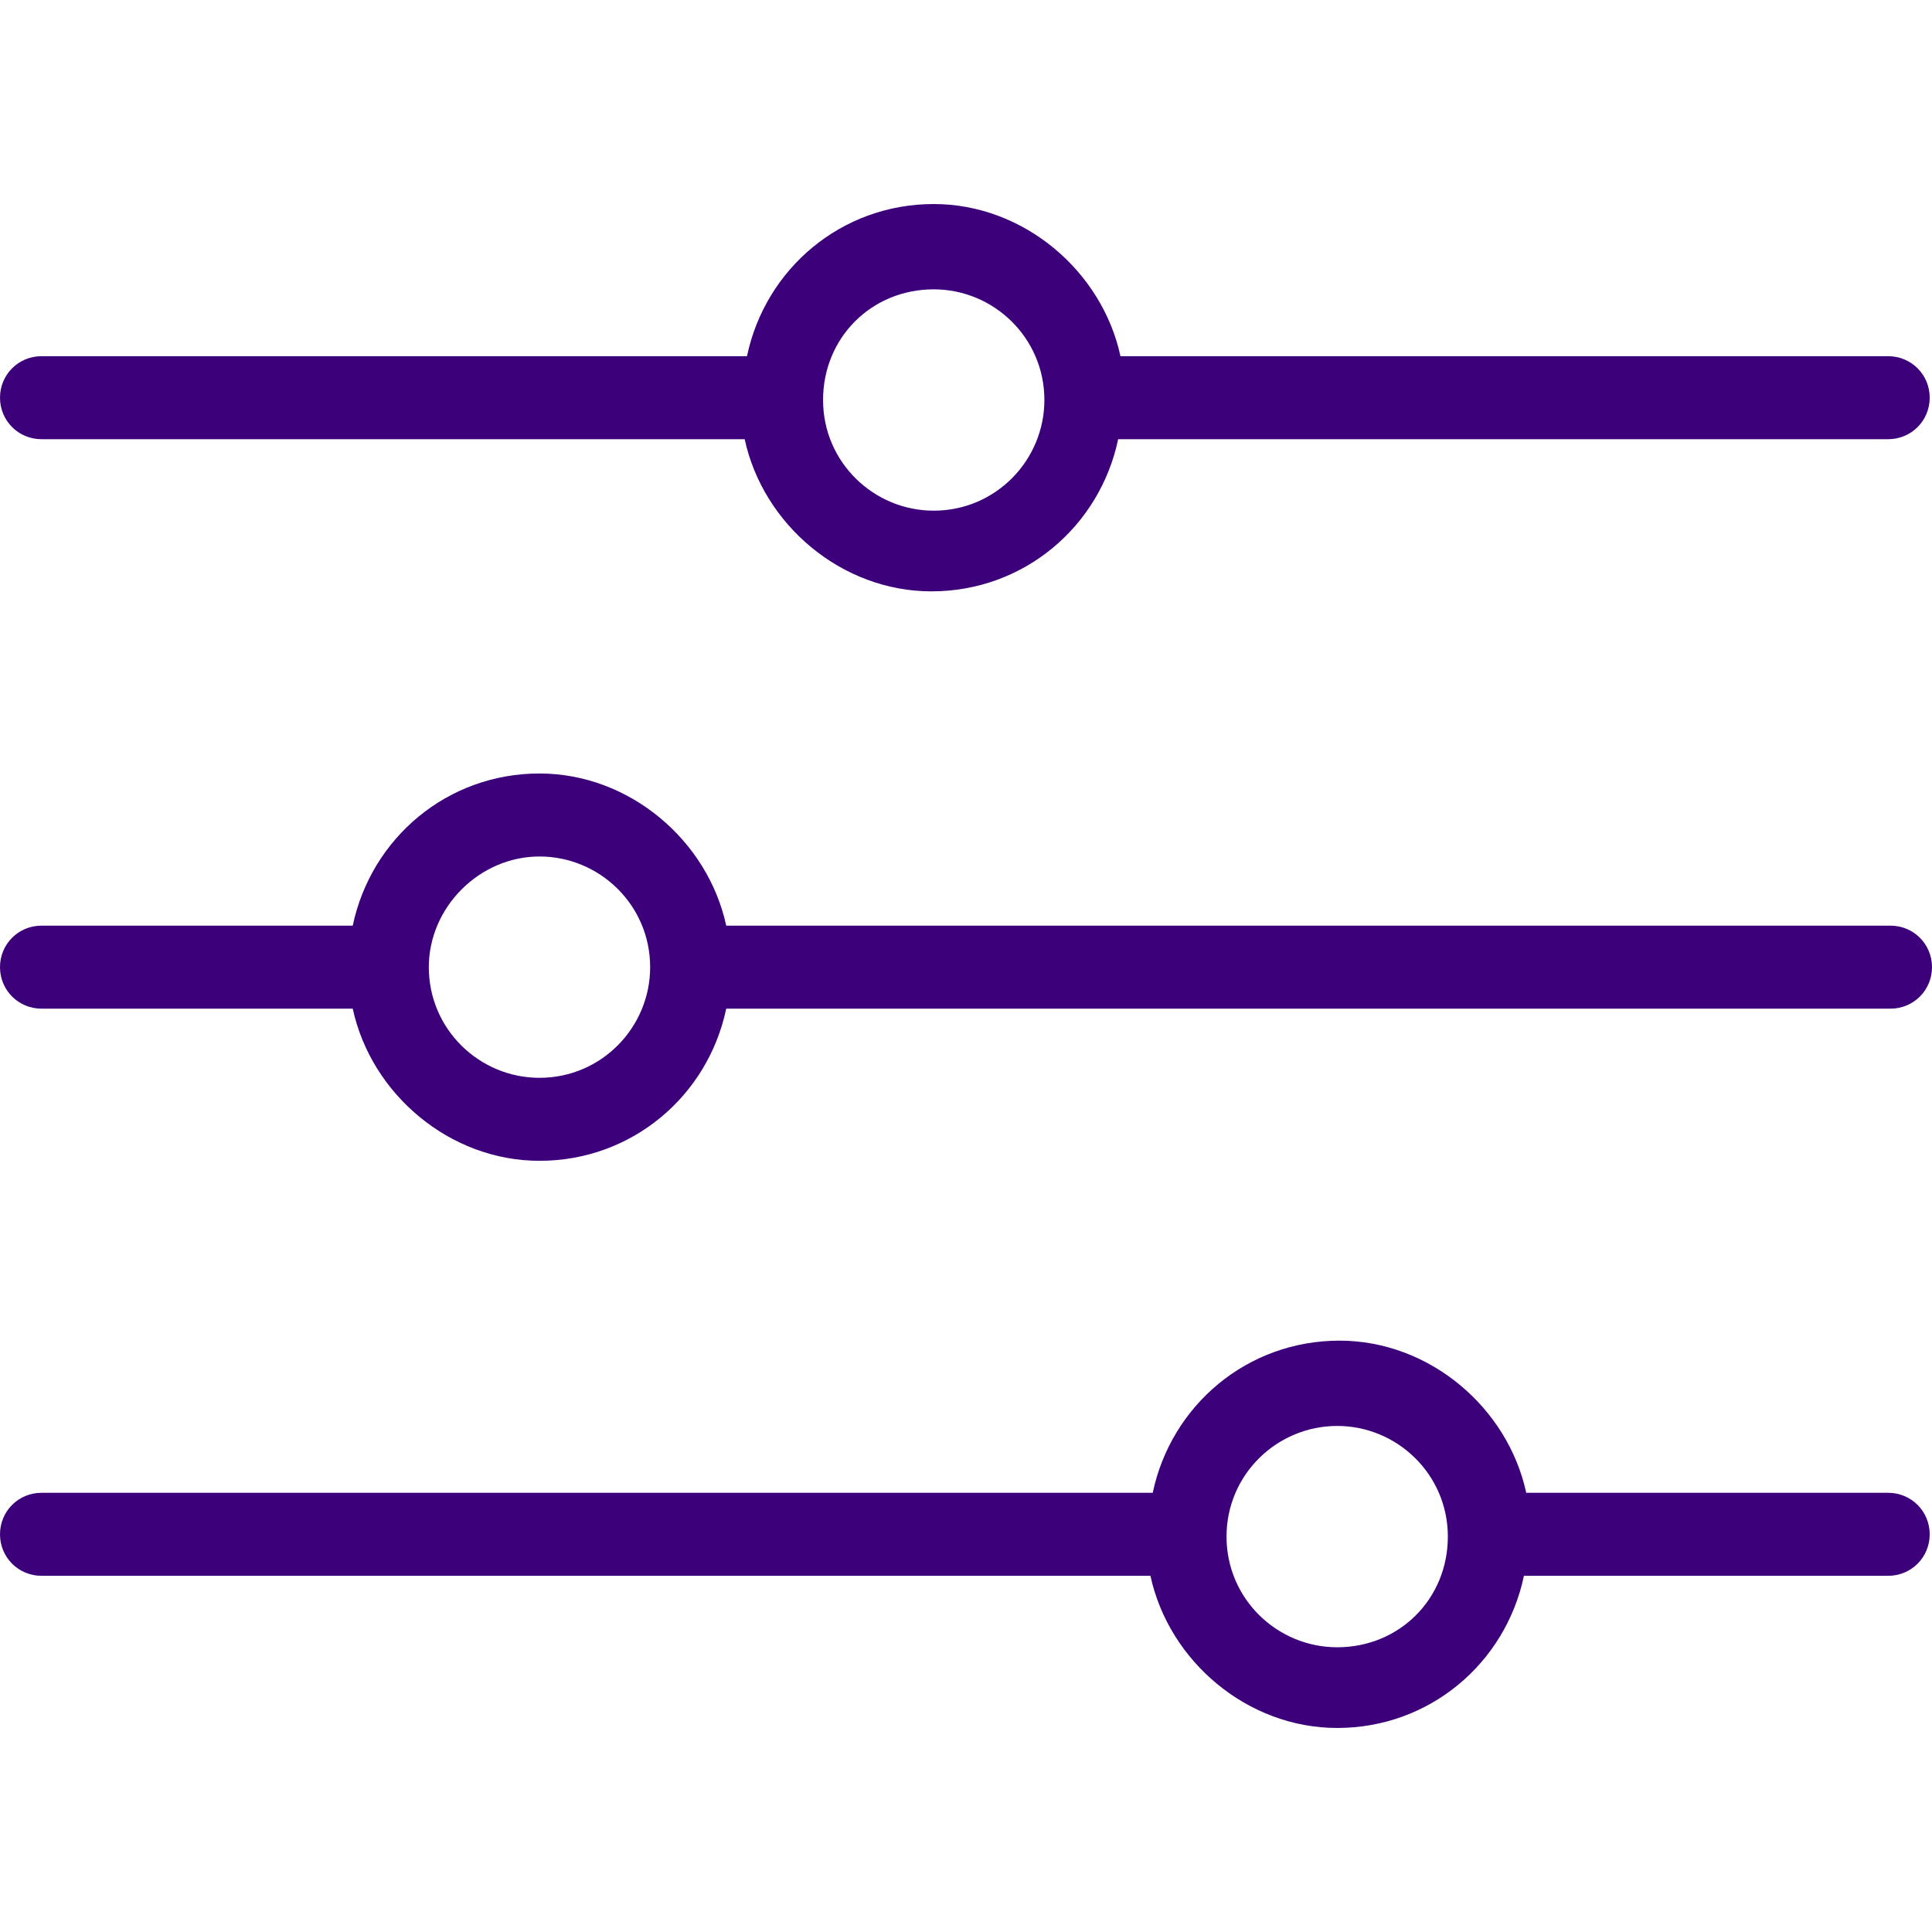
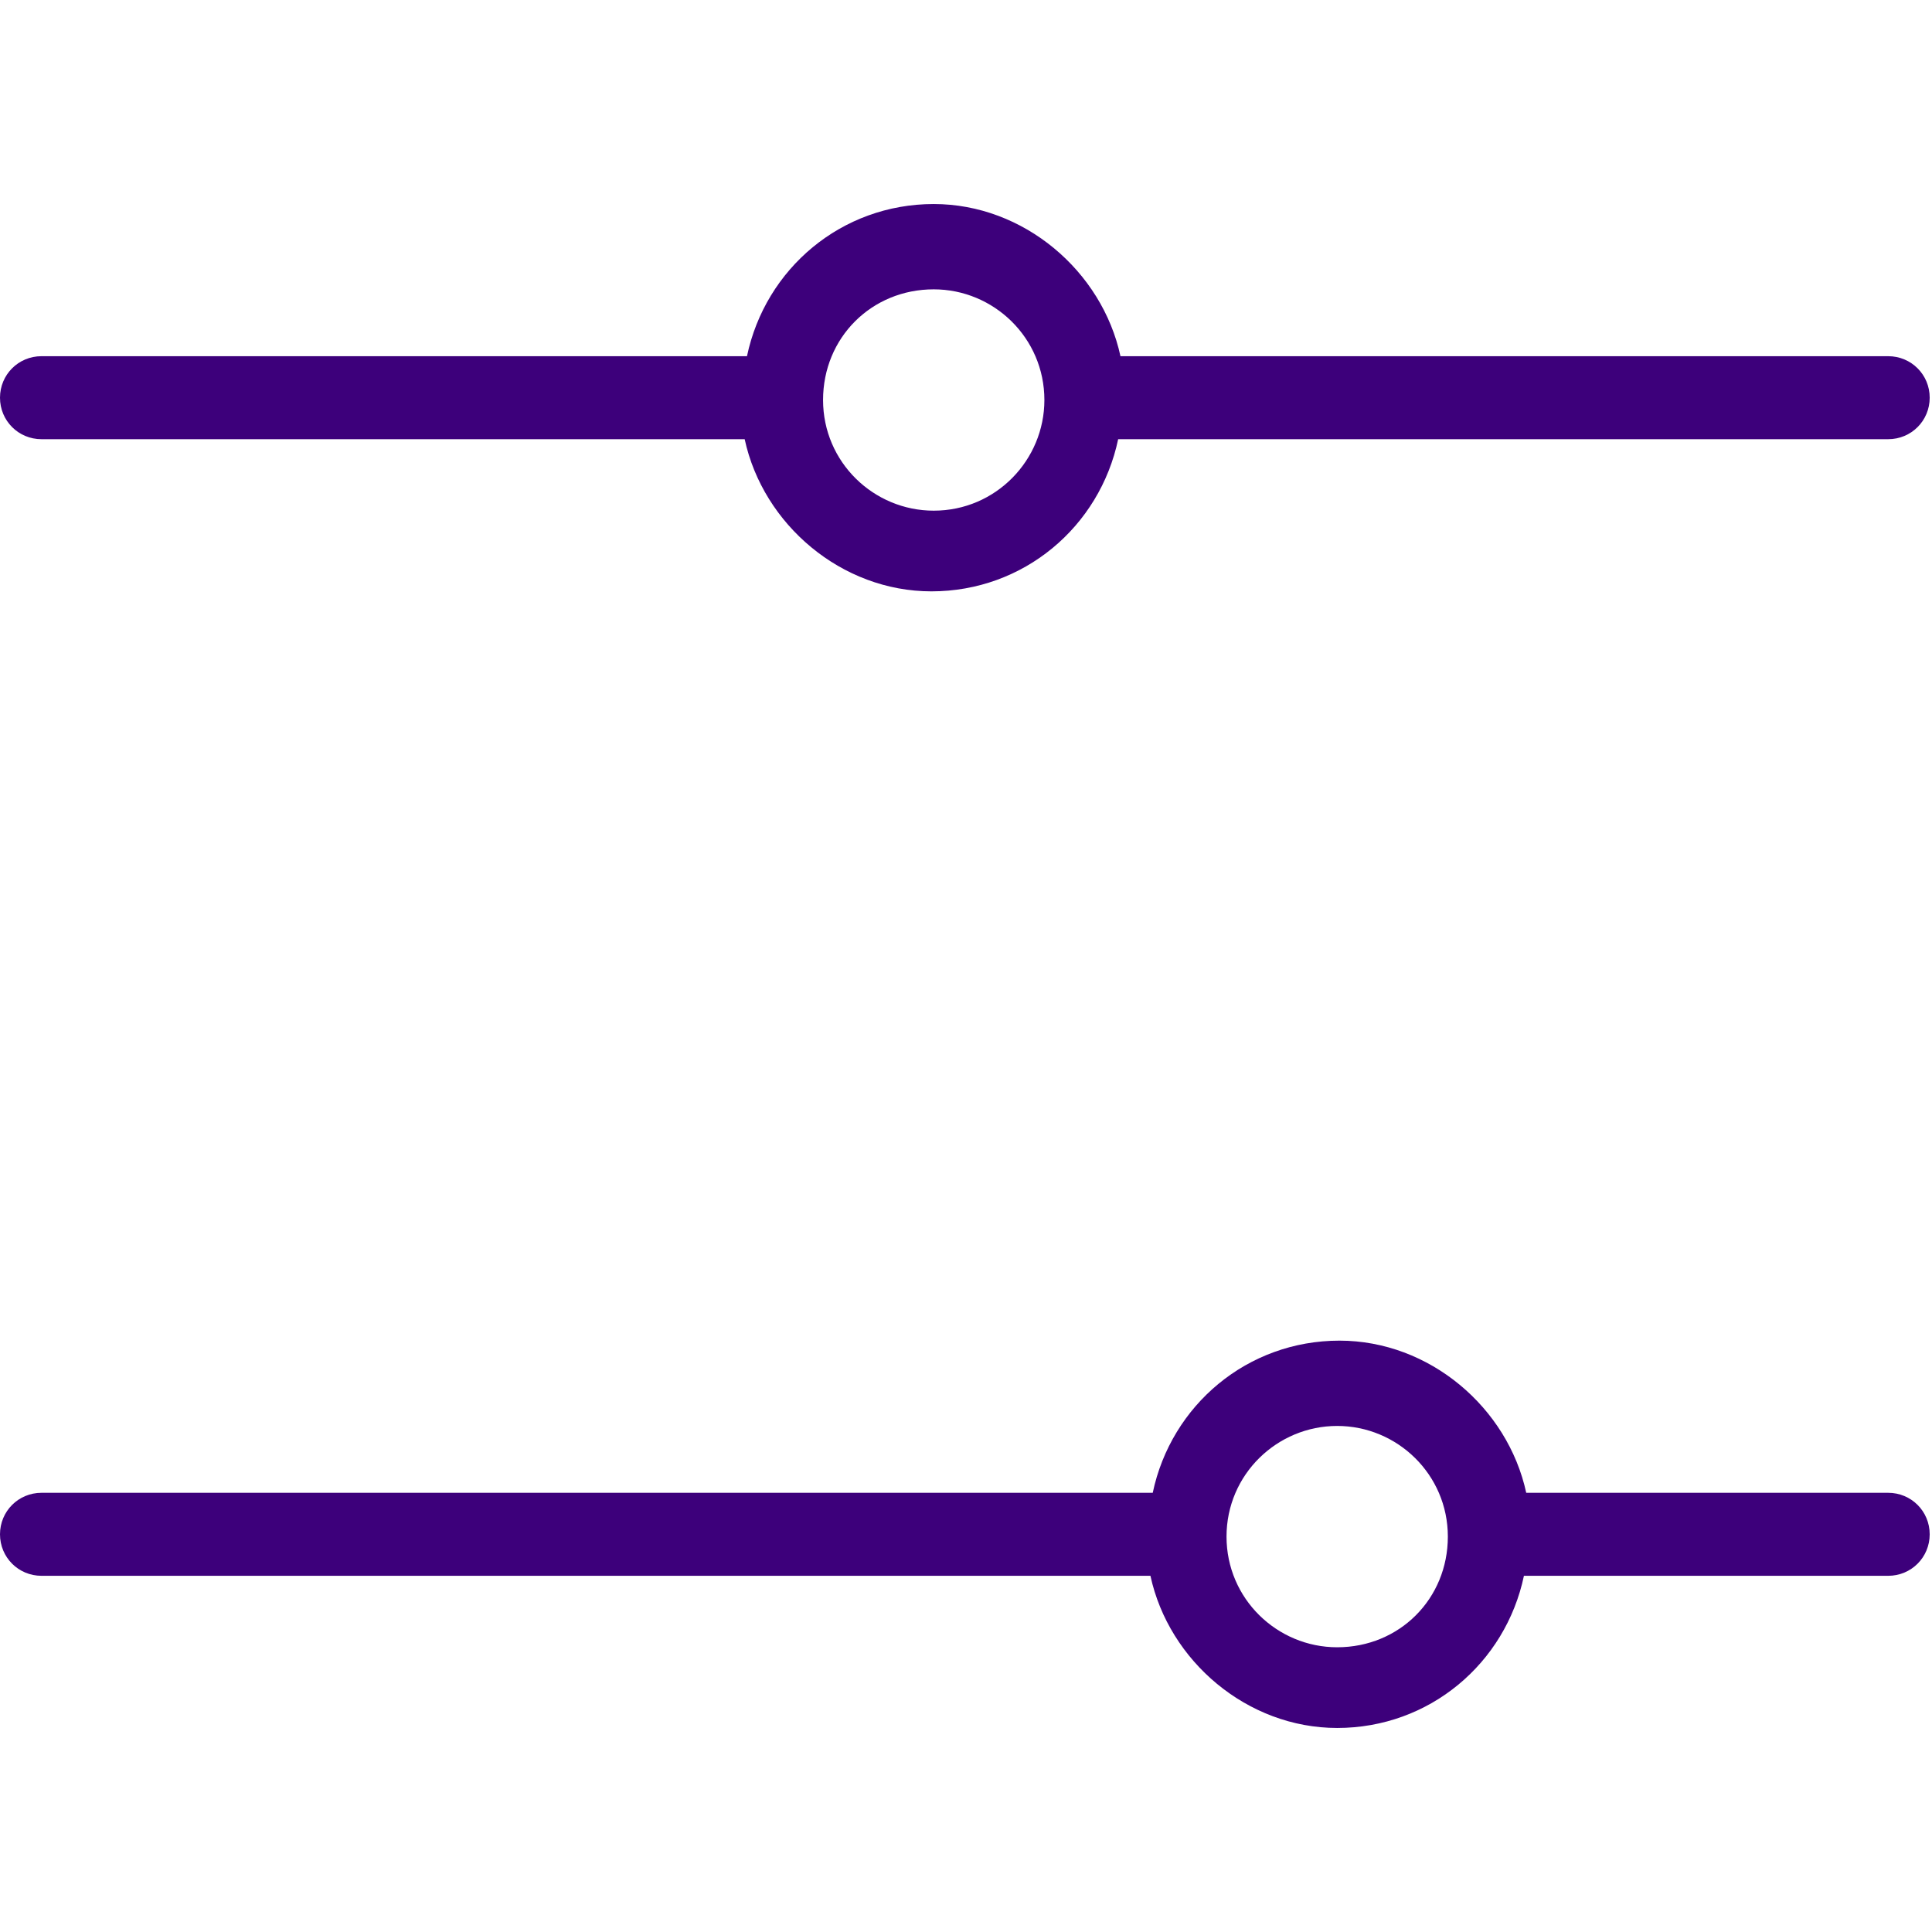
<svg xmlns="http://www.w3.org/2000/svg" version="1.1" id="Capa_1" x="0px" y="0px" viewBox="0 0 335.2 335.2" style="enable-background:new 0 0 335.2 335.2;" xml:space="preserve">
  <style type="text/css">
	.st0{fill:#3D007B;}
</style>
  <g>
    <g>
      <path class="st0" d="M327.6,61.8H194.4C191.2,47,177.6,35.4,162,35.4c-16,0-29.2,11.2-32.4,26.4H7.2C3.2,61.8,0,65,0,69    s3.2,7.2,7.2,7.2h122c3.2,14.8,16.8,26.4,32.4,26.4c16,0,29.2-11.2,32.4-26.4h133.6c4,0,7.2-3.2,7.2-7.2S331.6,61.8,327.6,61.8z     M162,88.6c-10.4,0-19.2-8.4-19.2-19.2s8.4-19.2,19.2-19.2c10.4,0,19.2,8.4,19.2,19.2C181.2,79.8,172.8,88.6,162,88.6z" />
    </g>
  </g>
  <g>
    <g>
-       <path class="st0" d="M328,160.6H126c-3.2-14.8-16.8-26.4-32.4-26.4c-16,0-29.2,11.2-32.4,26.4h-54c-4,0-7.2,3.2-7.2,7.2    s3.2,7.2,7.2,7.2h54c3.2,14.8,16.8,26.4,32.4,26.4c16,0,29.2-11.2,32.4-26.4h202c4,0,7.2-3.2,7.2-7.2S332,160.6,328,160.6z     M93.6,187c-10.4,0-19.2-8.4-19.2-19.2c0-10.4,8.8-19.2,19.2-19.2s19.2,8.4,19.2,19.2C112.8,178.2,104.4,187,93.6,187z" />
-     </g>
+       </g>
  </g>
  <g>
    <g>
      <path class="st0" d="M327.6,259h-62.8c-3.2-14.8-16.8-26.4-32.4-26.4c-16,0-29.2,11.2-32.4,26.4H7.2c-4,0-7.2,3.2-7.2,7.2    s3.2,7.2,7.2,7.2h192.4c3.2,14.8,16.8,26.4,32.4,26.4c16,0,29.2-11.2,32.4-26.4h63.2c4,0,7.2-3.2,7.2-7.2S331.6,259,327.6,259z     M232,285.8c-10.4,0-19.2-8.4-19.2-19.2c0-10.8,8.8-19.2,19.2-19.2s19.2,8.4,19.2,19.2C251.2,277.4,242.8,285.8,232,285.8z" />
    </g>
  </g>
</svg>